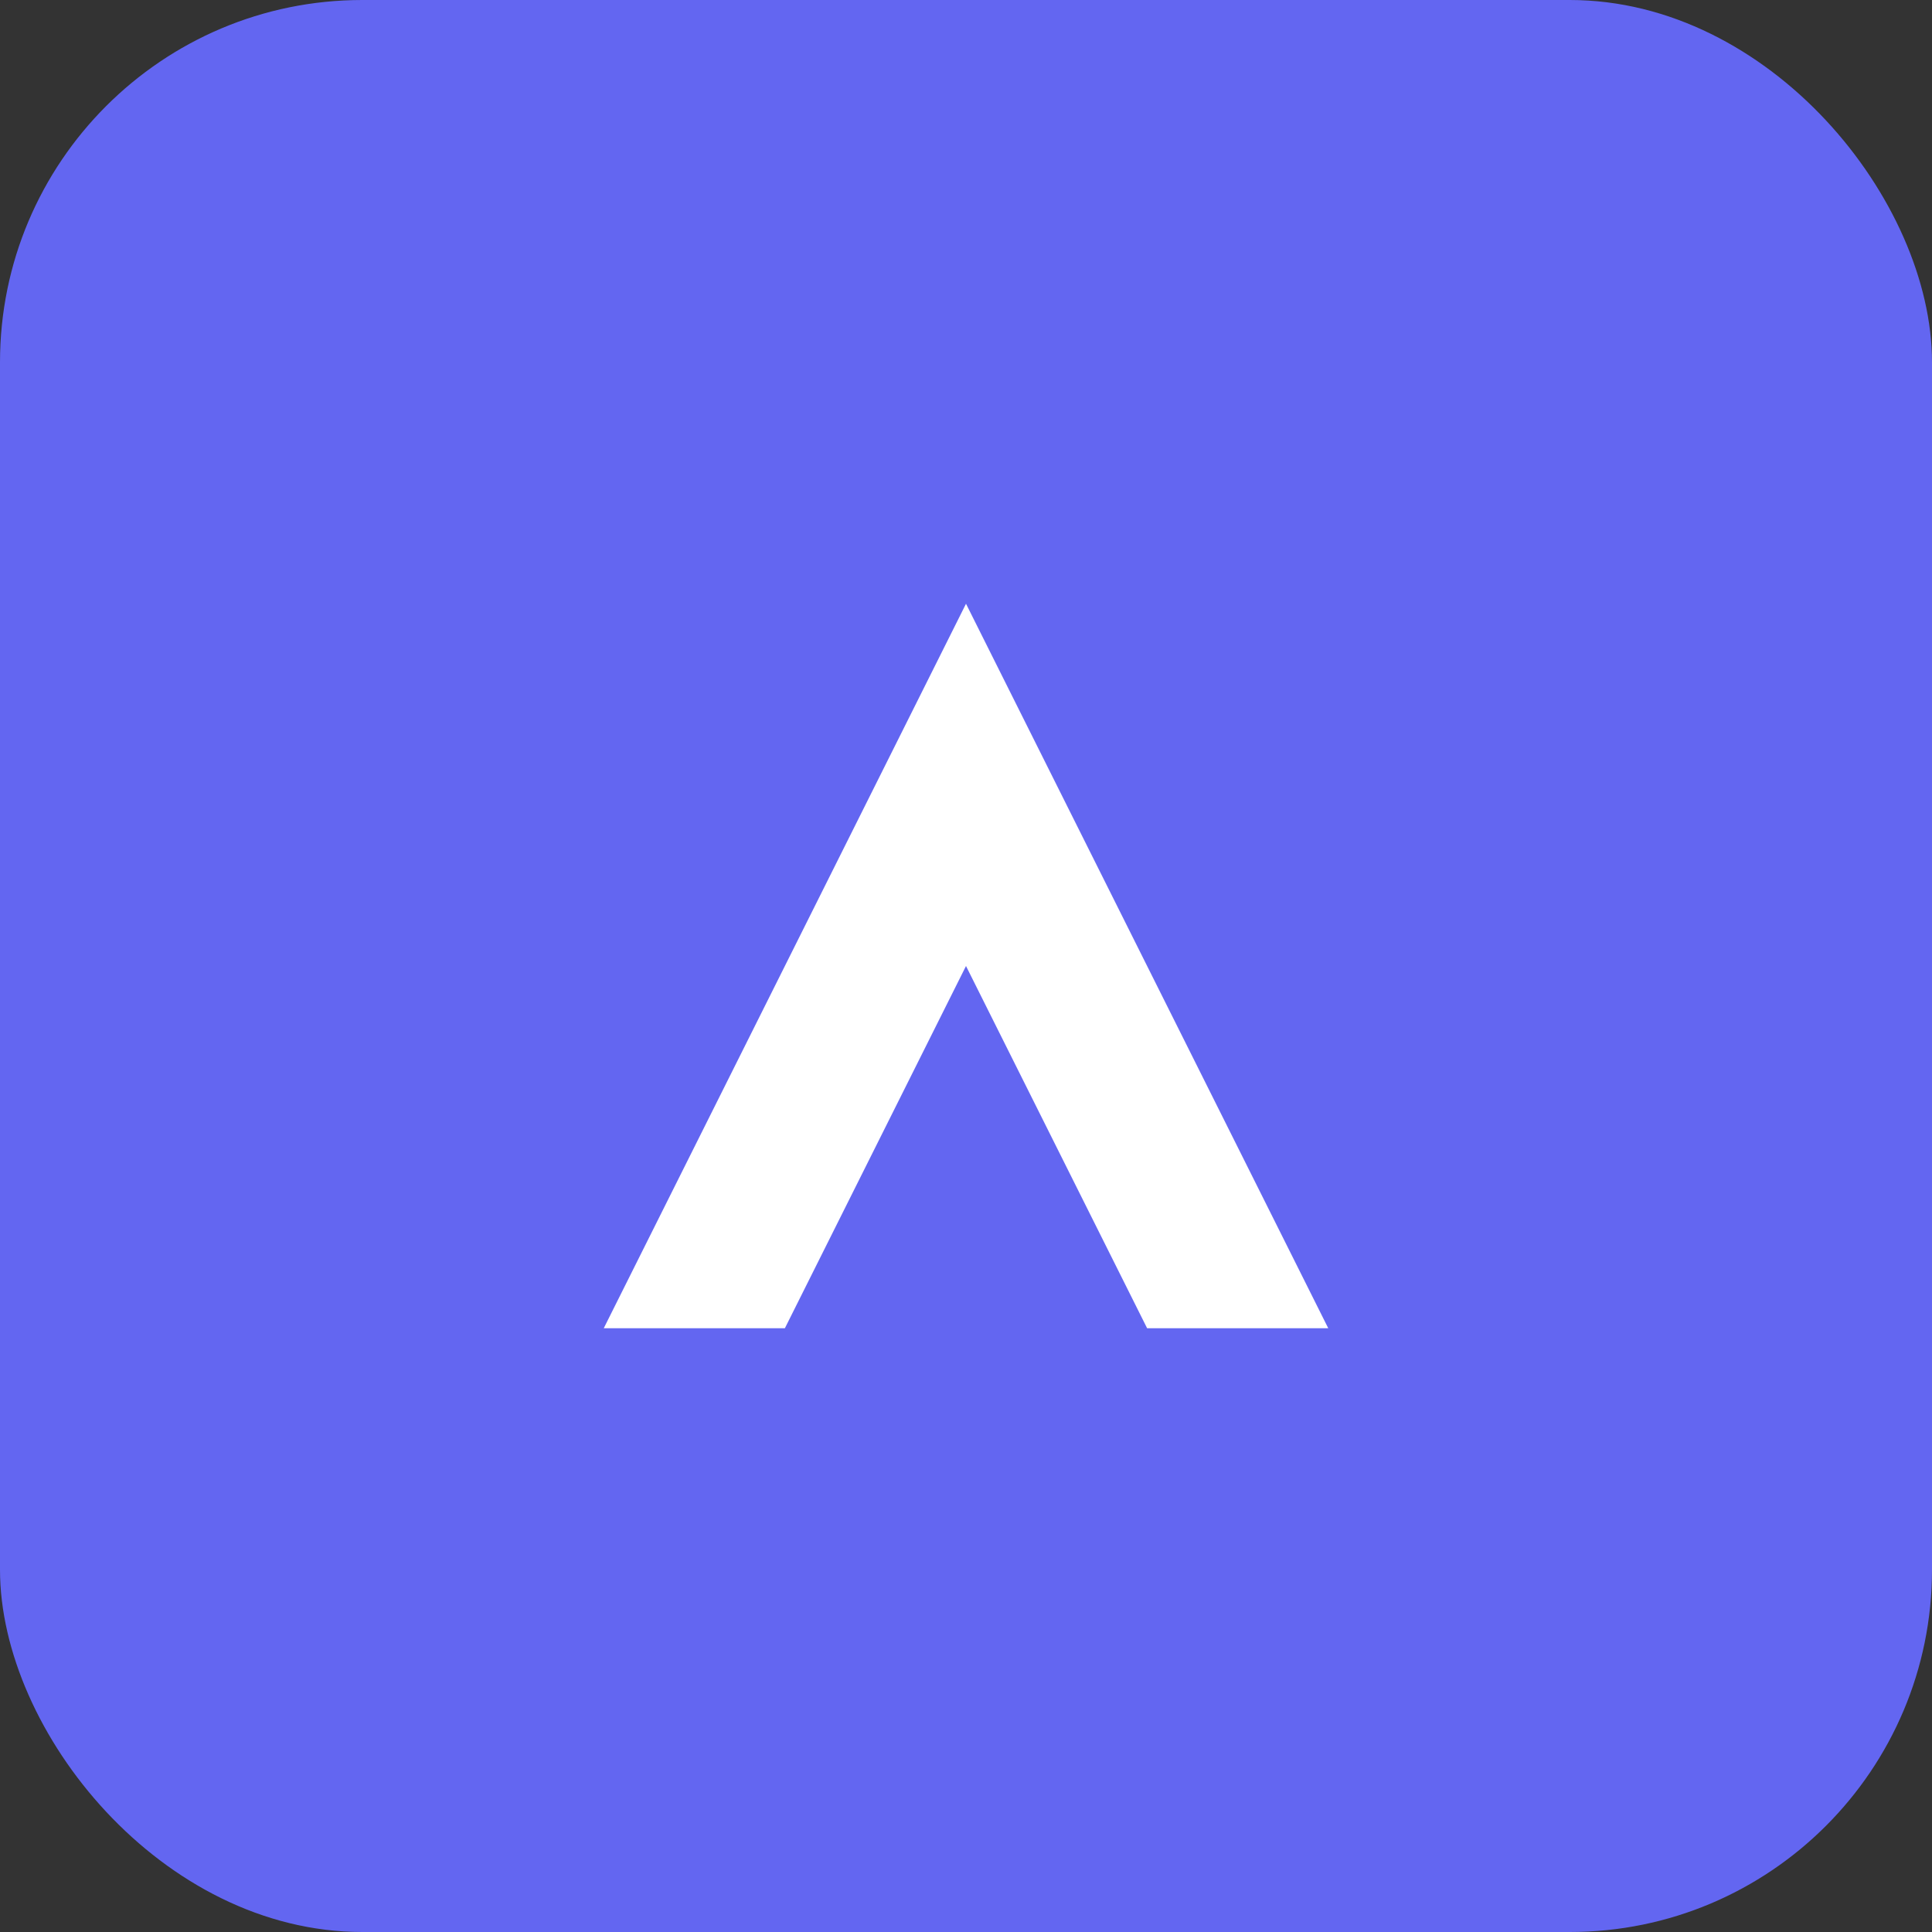
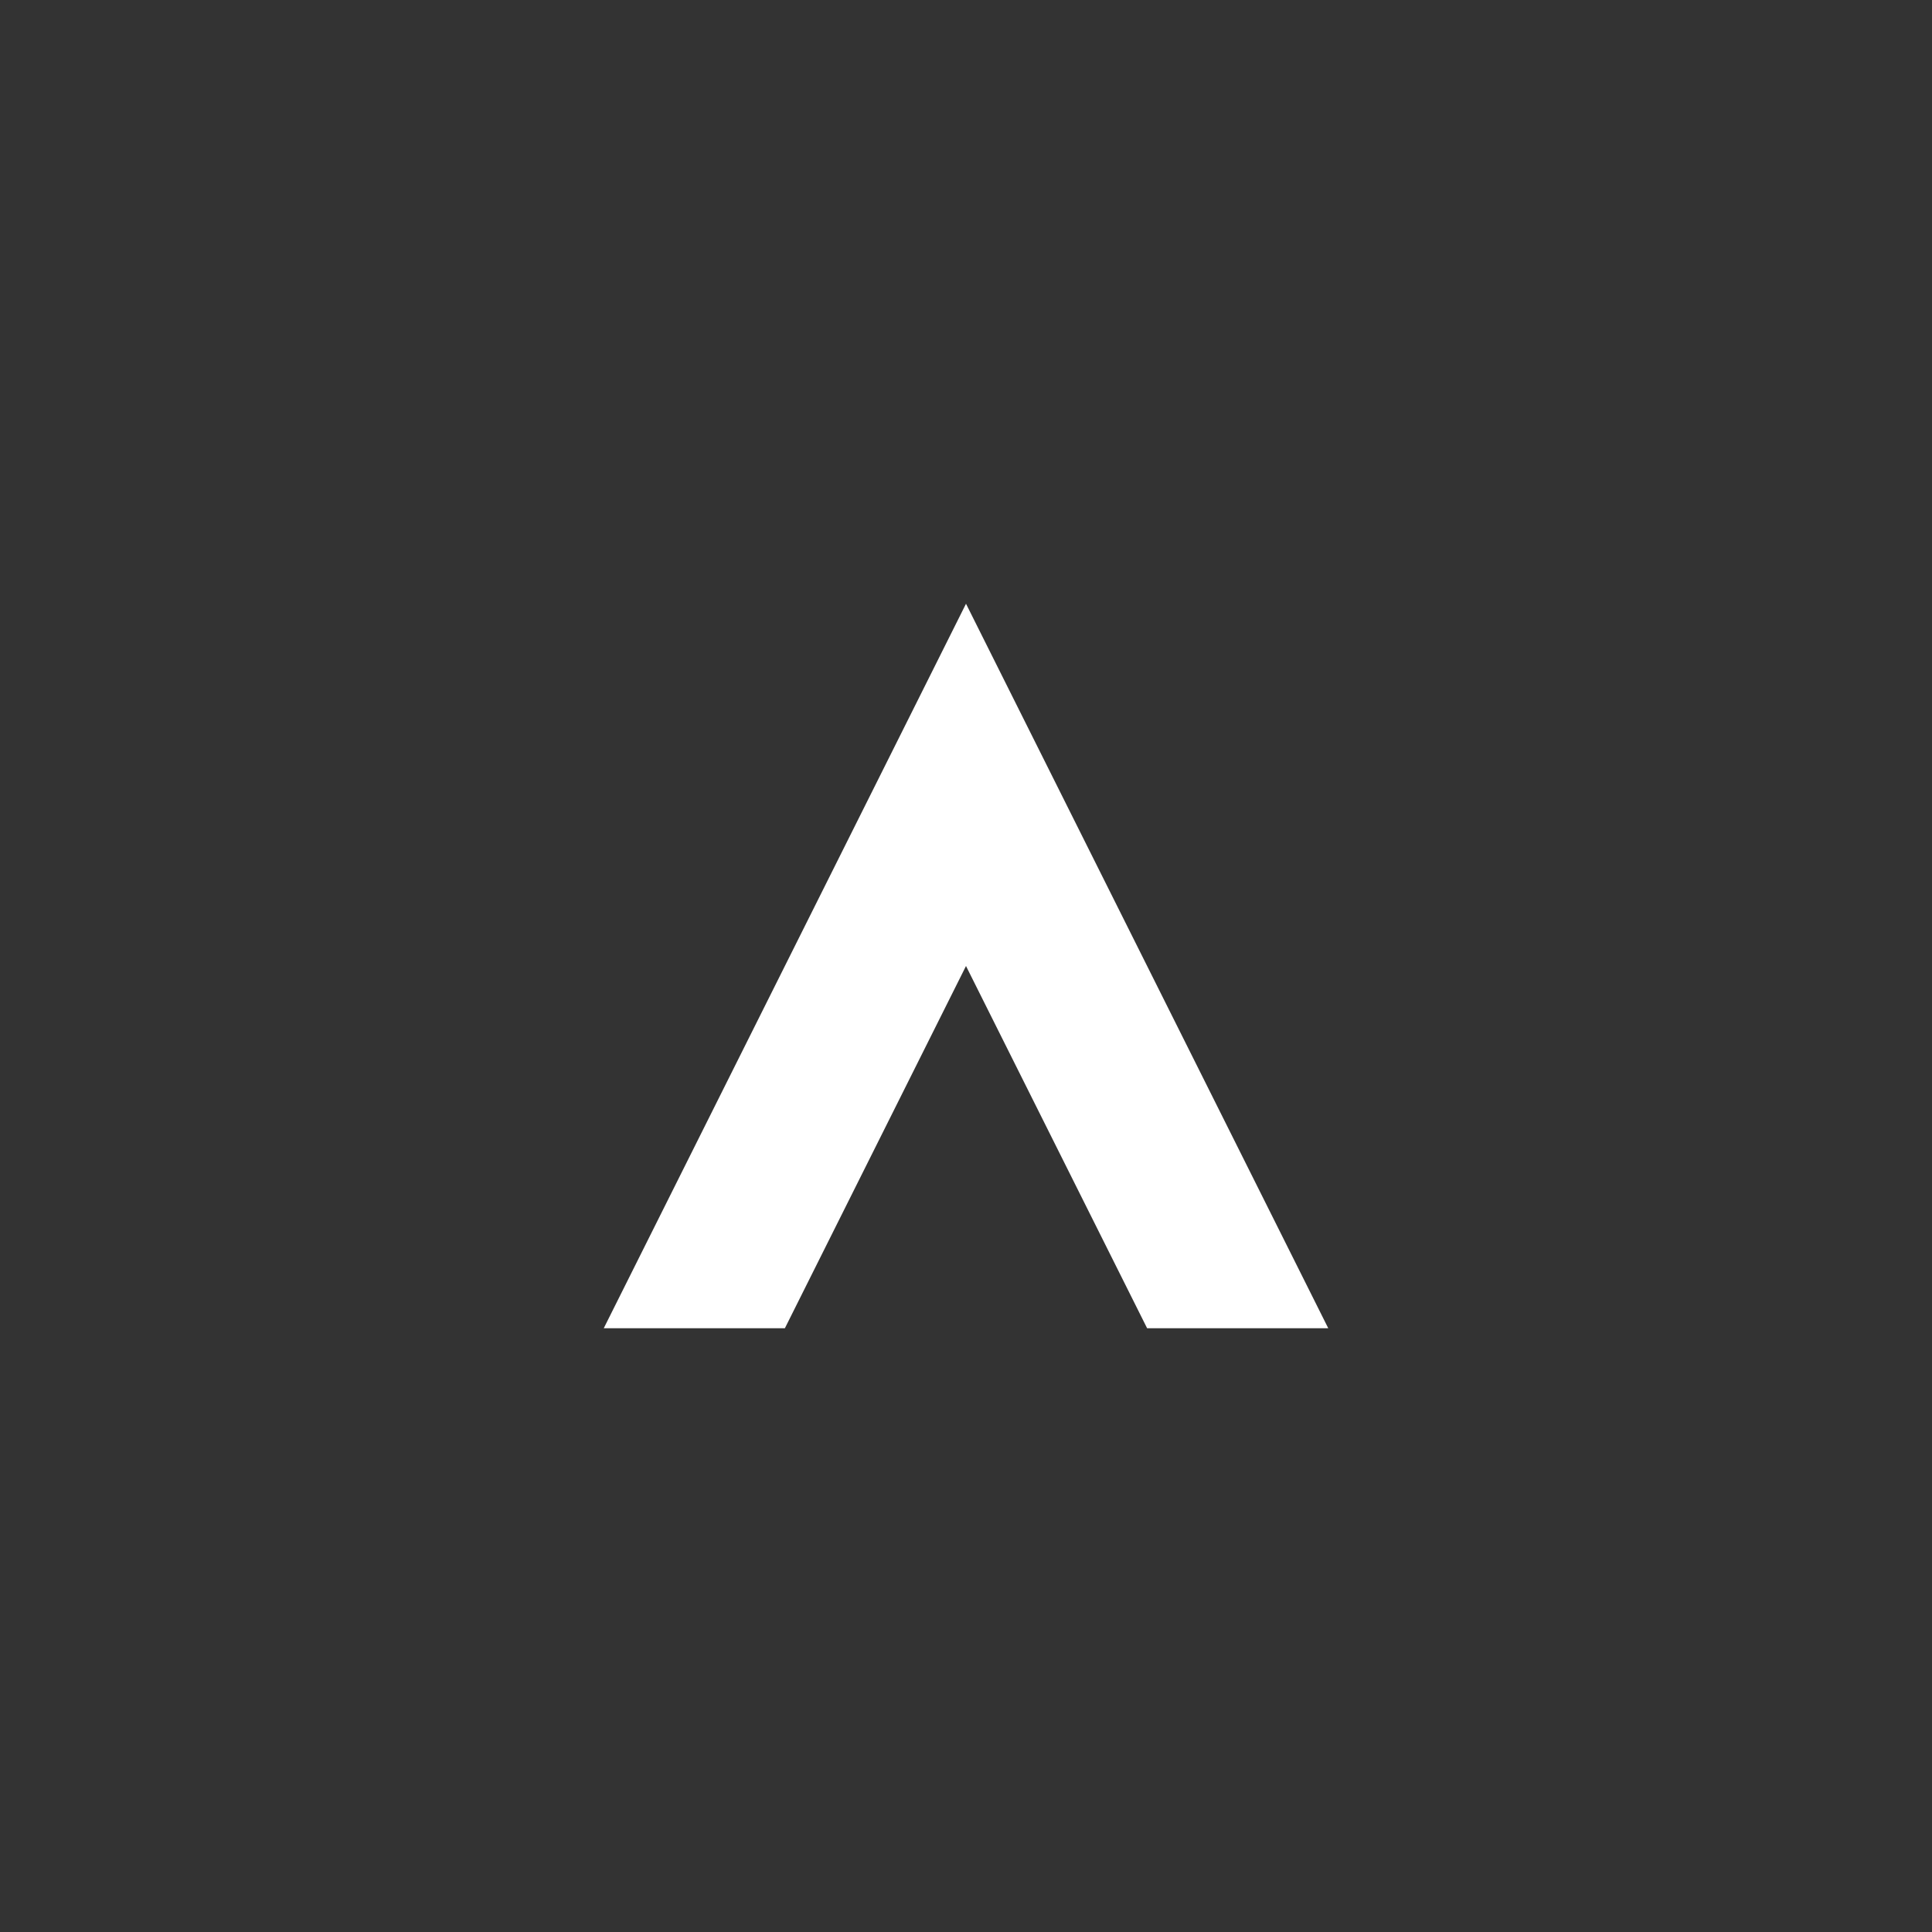
<svg xmlns="http://www.w3.org/2000/svg" width="64" height="64">
  <rect width="100%" height="100%" fill="#333333" stroke="none" />
-   <rect width="64" height="64" rx="12" fill="#6366f1" />
-   <path d="M20 44l12-24 12 24h-6l-6-12-6 12z" fill="#fff" />
+   <path d="M20 44l12-24 12 24h-6l-6-12-6 12" fill="#fff" />
</svg>